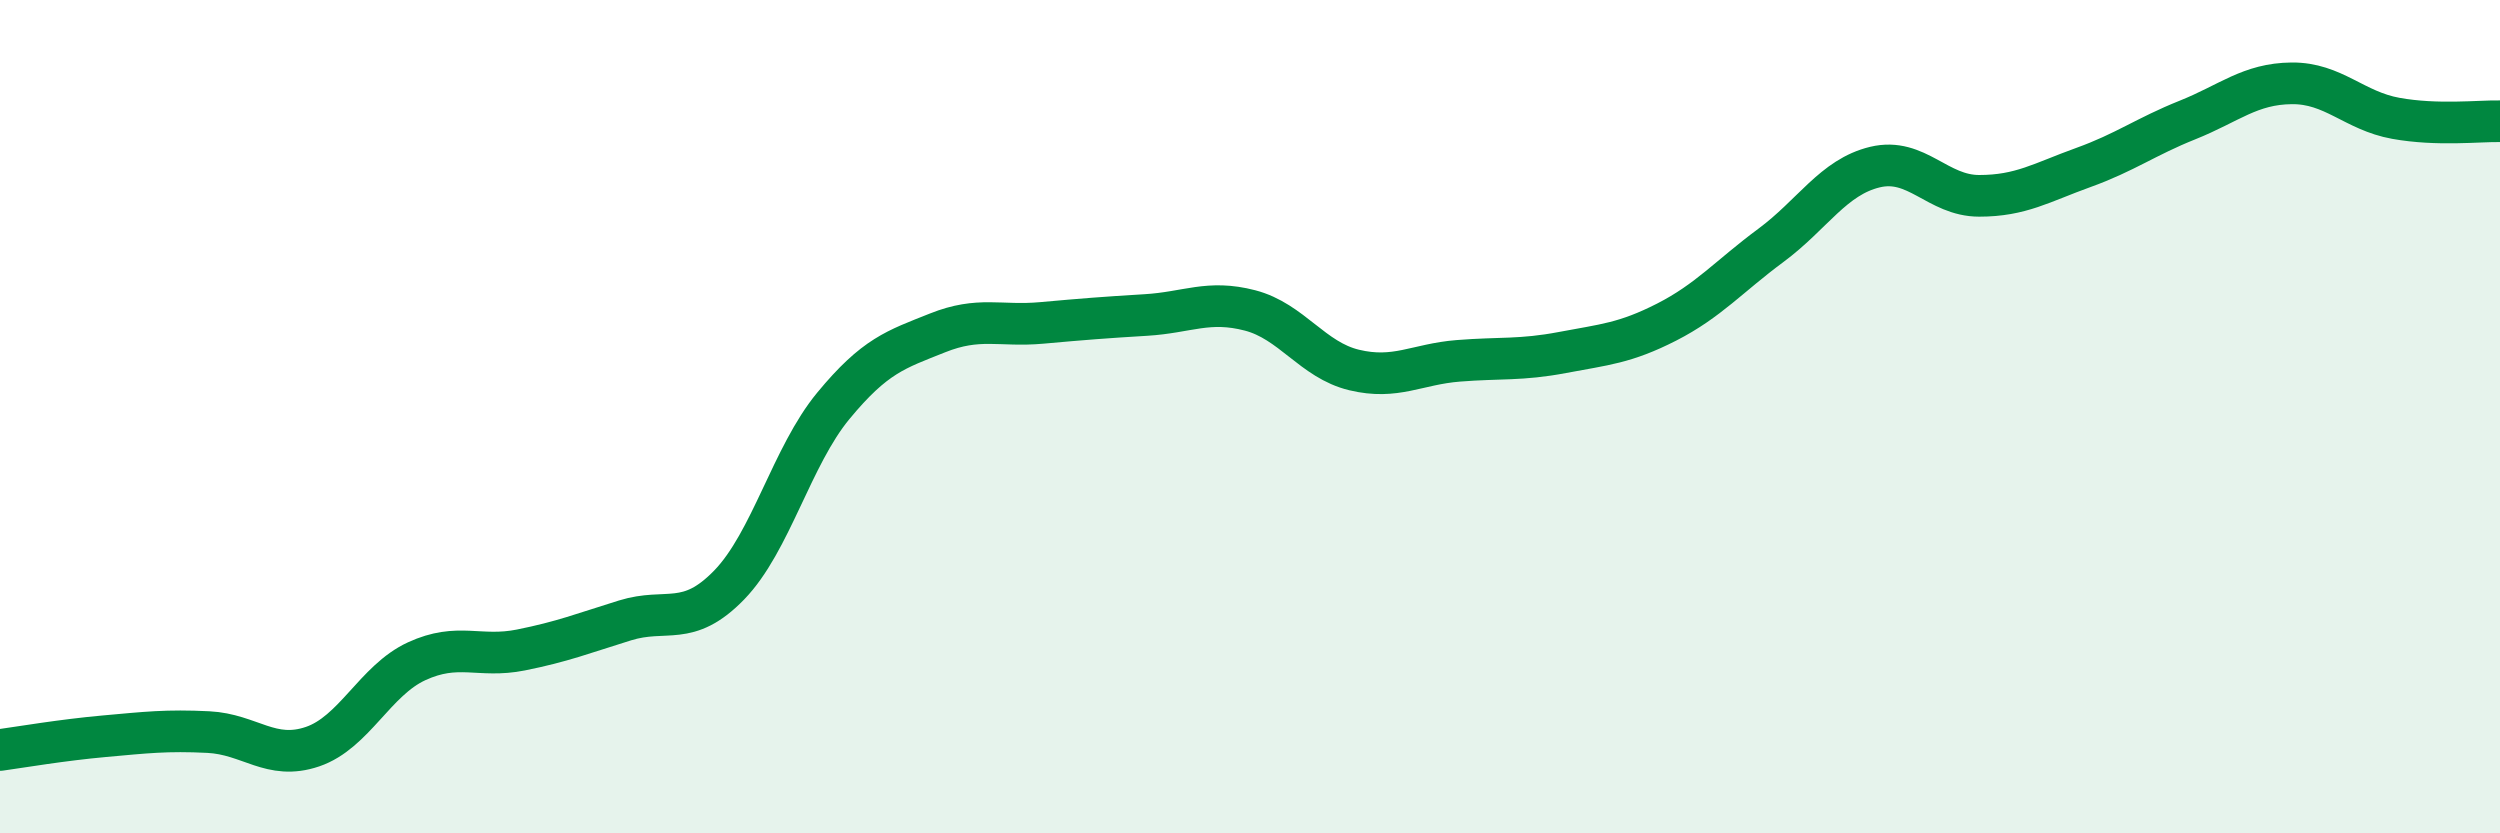
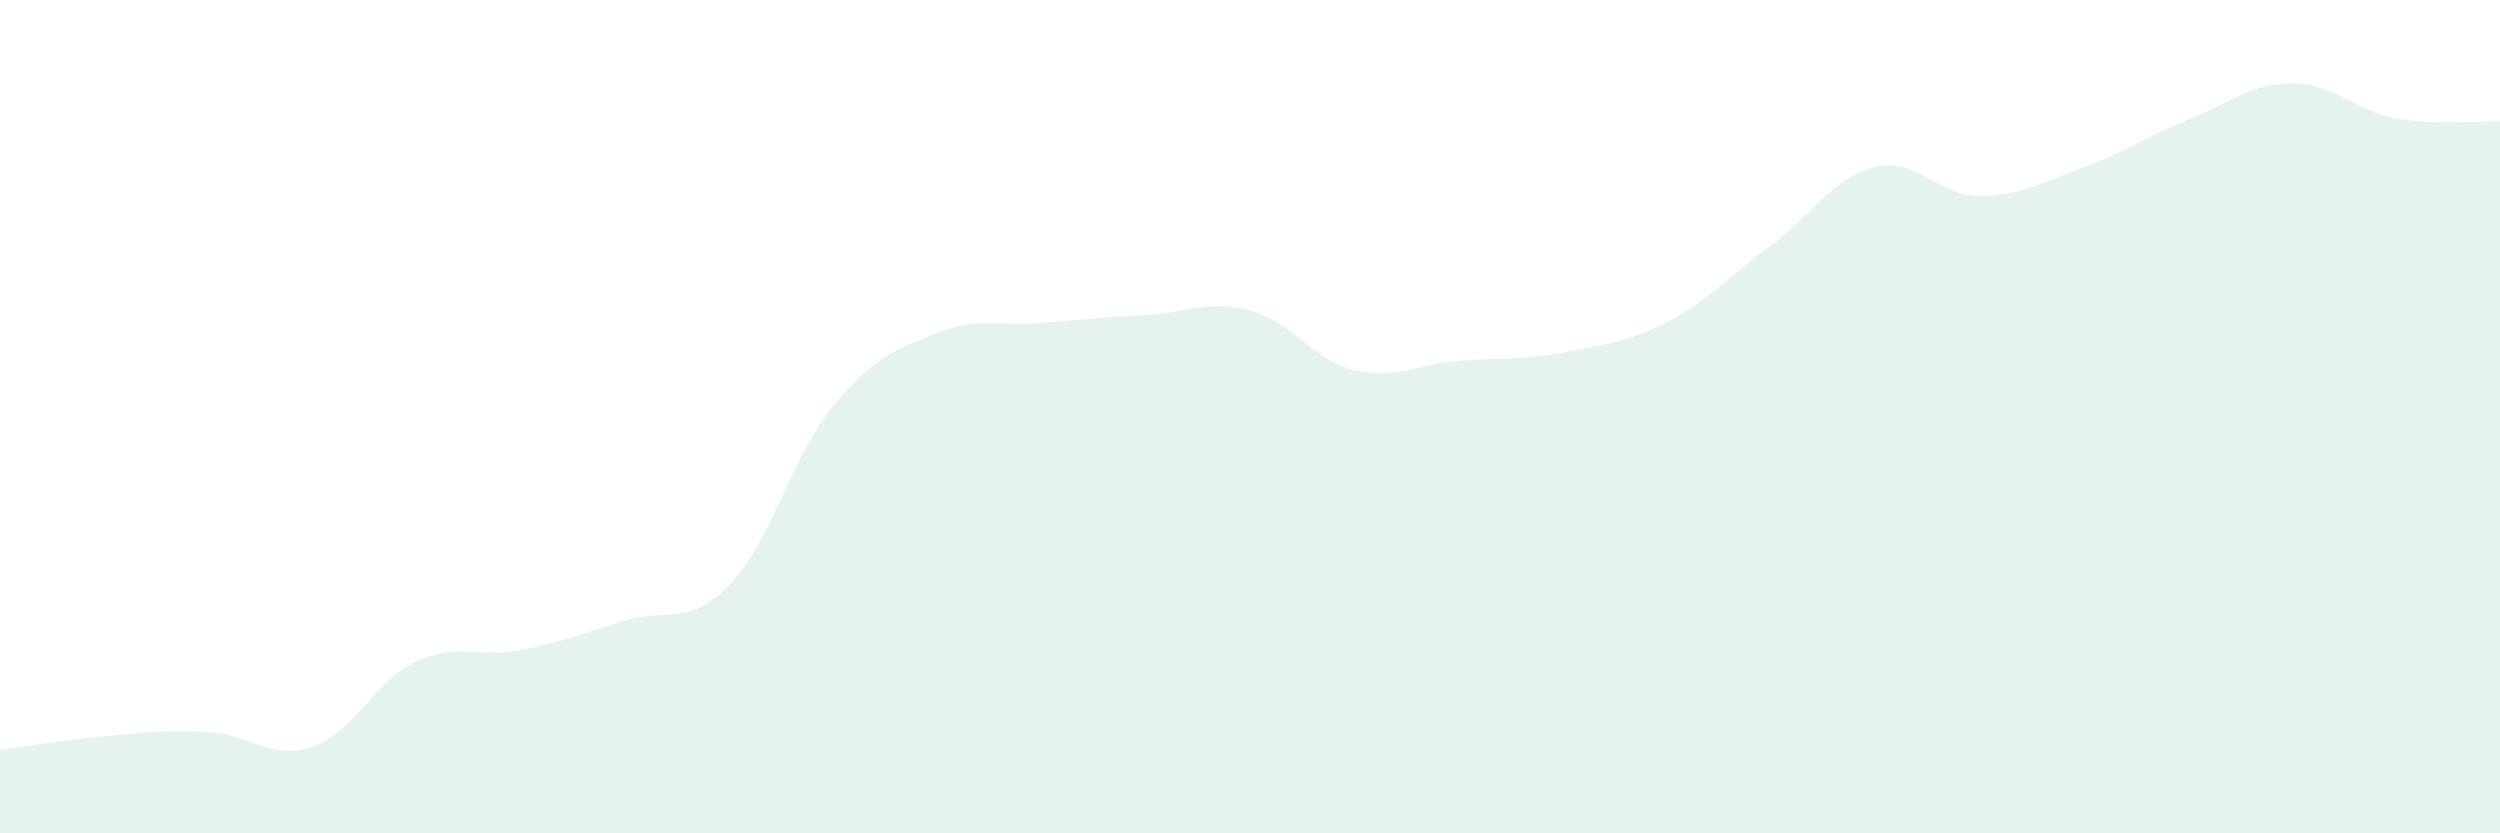
<svg xmlns="http://www.w3.org/2000/svg" width="60" height="20" viewBox="0 0 60 20">
  <path d="M 0,18 C 0.5,17.93 1.5,17.76 2.5,17.67 C 3.5,17.58 4,17.52 5,17.57 C 6,17.62 6.5,18.26 7.5,17.92 C 8.5,17.58 9,16.33 10,15.87 C 11,15.41 11.5,15.8 12.5,15.6 C 13.5,15.4 14,15.2 15,14.89 C 16,14.58 16.5,15.07 17.5,14.04 C 18.5,13.01 19,10.95 20,9.74 C 21,8.53 21.5,8.39 22.5,7.99 C 23.5,7.59 24,7.84 25,7.75 C 26,7.66 26.5,7.62 27.5,7.56 C 28.5,7.5 29,7.19 30,7.45 C 31,7.71 31.5,8.64 32.5,8.88 C 33.5,9.12 34,8.74 35,8.66 C 36,8.58 36.5,8.65 37.5,8.46 C 38.5,8.27 39,8.24 40,7.73 C 41,7.22 41.5,6.63 42.5,5.89 C 43.5,5.15 44,4.25 45,4.01 C 46,3.77 46.5,4.7 47.5,4.7 C 48.5,4.7 49,4.38 50,4.02 C 51,3.66 51.5,3.28 52.5,2.88 C 53.5,2.48 54,2.01 55,2 C 56,1.99 56.5,2.66 57.5,2.84 C 58.5,3.02 59.5,2.9 60,2.91L60 20L0 20Z" fill="#008740" opacity="0.1" stroke-linecap="round" stroke-linejoin="round" />
-   <path d="M 0,18 C 0.5,17.93 1.5,17.76 2.5,17.67 C 3.5,17.58 4,17.52 5,17.57 C 6,17.62 6.5,18.26 7.5,17.92 C 8.5,17.58 9,16.33 10,15.87 C 11,15.41 11.5,15.8 12.5,15.6 C 13.5,15.4 14,15.2 15,14.89 C 16,14.58 16.5,15.07 17.5,14.04 C 18.5,13.01 19,10.95 20,9.74 C 21,8.53 21.5,8.39 22.5,7.99 C 23.5,7.59 24,7.84 25,7.75 C 26,7.66 26.5,7.62 27.5,7.56 C 28.5,7.5 29,7.19 30,7.45 C 31,7.71 31.5,8.64 32.5,8.88 C 33.5,9.12 34,8.74 35,8.66 C 36,8.58 36.5,8.65 37.5,8.46 C 38.5,8.27 39,8.24 40,7.73 C 41,7.22 41.5,6.63 42.5,5.89 C 43.5,5.15 44,4.25 45,4.01 C 46,3.77 46.5,4.7 47.5,4.7 C 48.5,4.7 49,4.38 50,4.02 C 51,3.66 51.5,3.28 52.5,2.88 C 53.5,2.48 54,2.01 55,2 C 56,1.99 56.5,2.66 57.5,2.84 C 58.5,3.02 59.5,2.9 60,2.91" stroke="#008740" stroke-width="1" fill="none" stroke-linecap="round" stroke-linejoin="round" />
</svg>